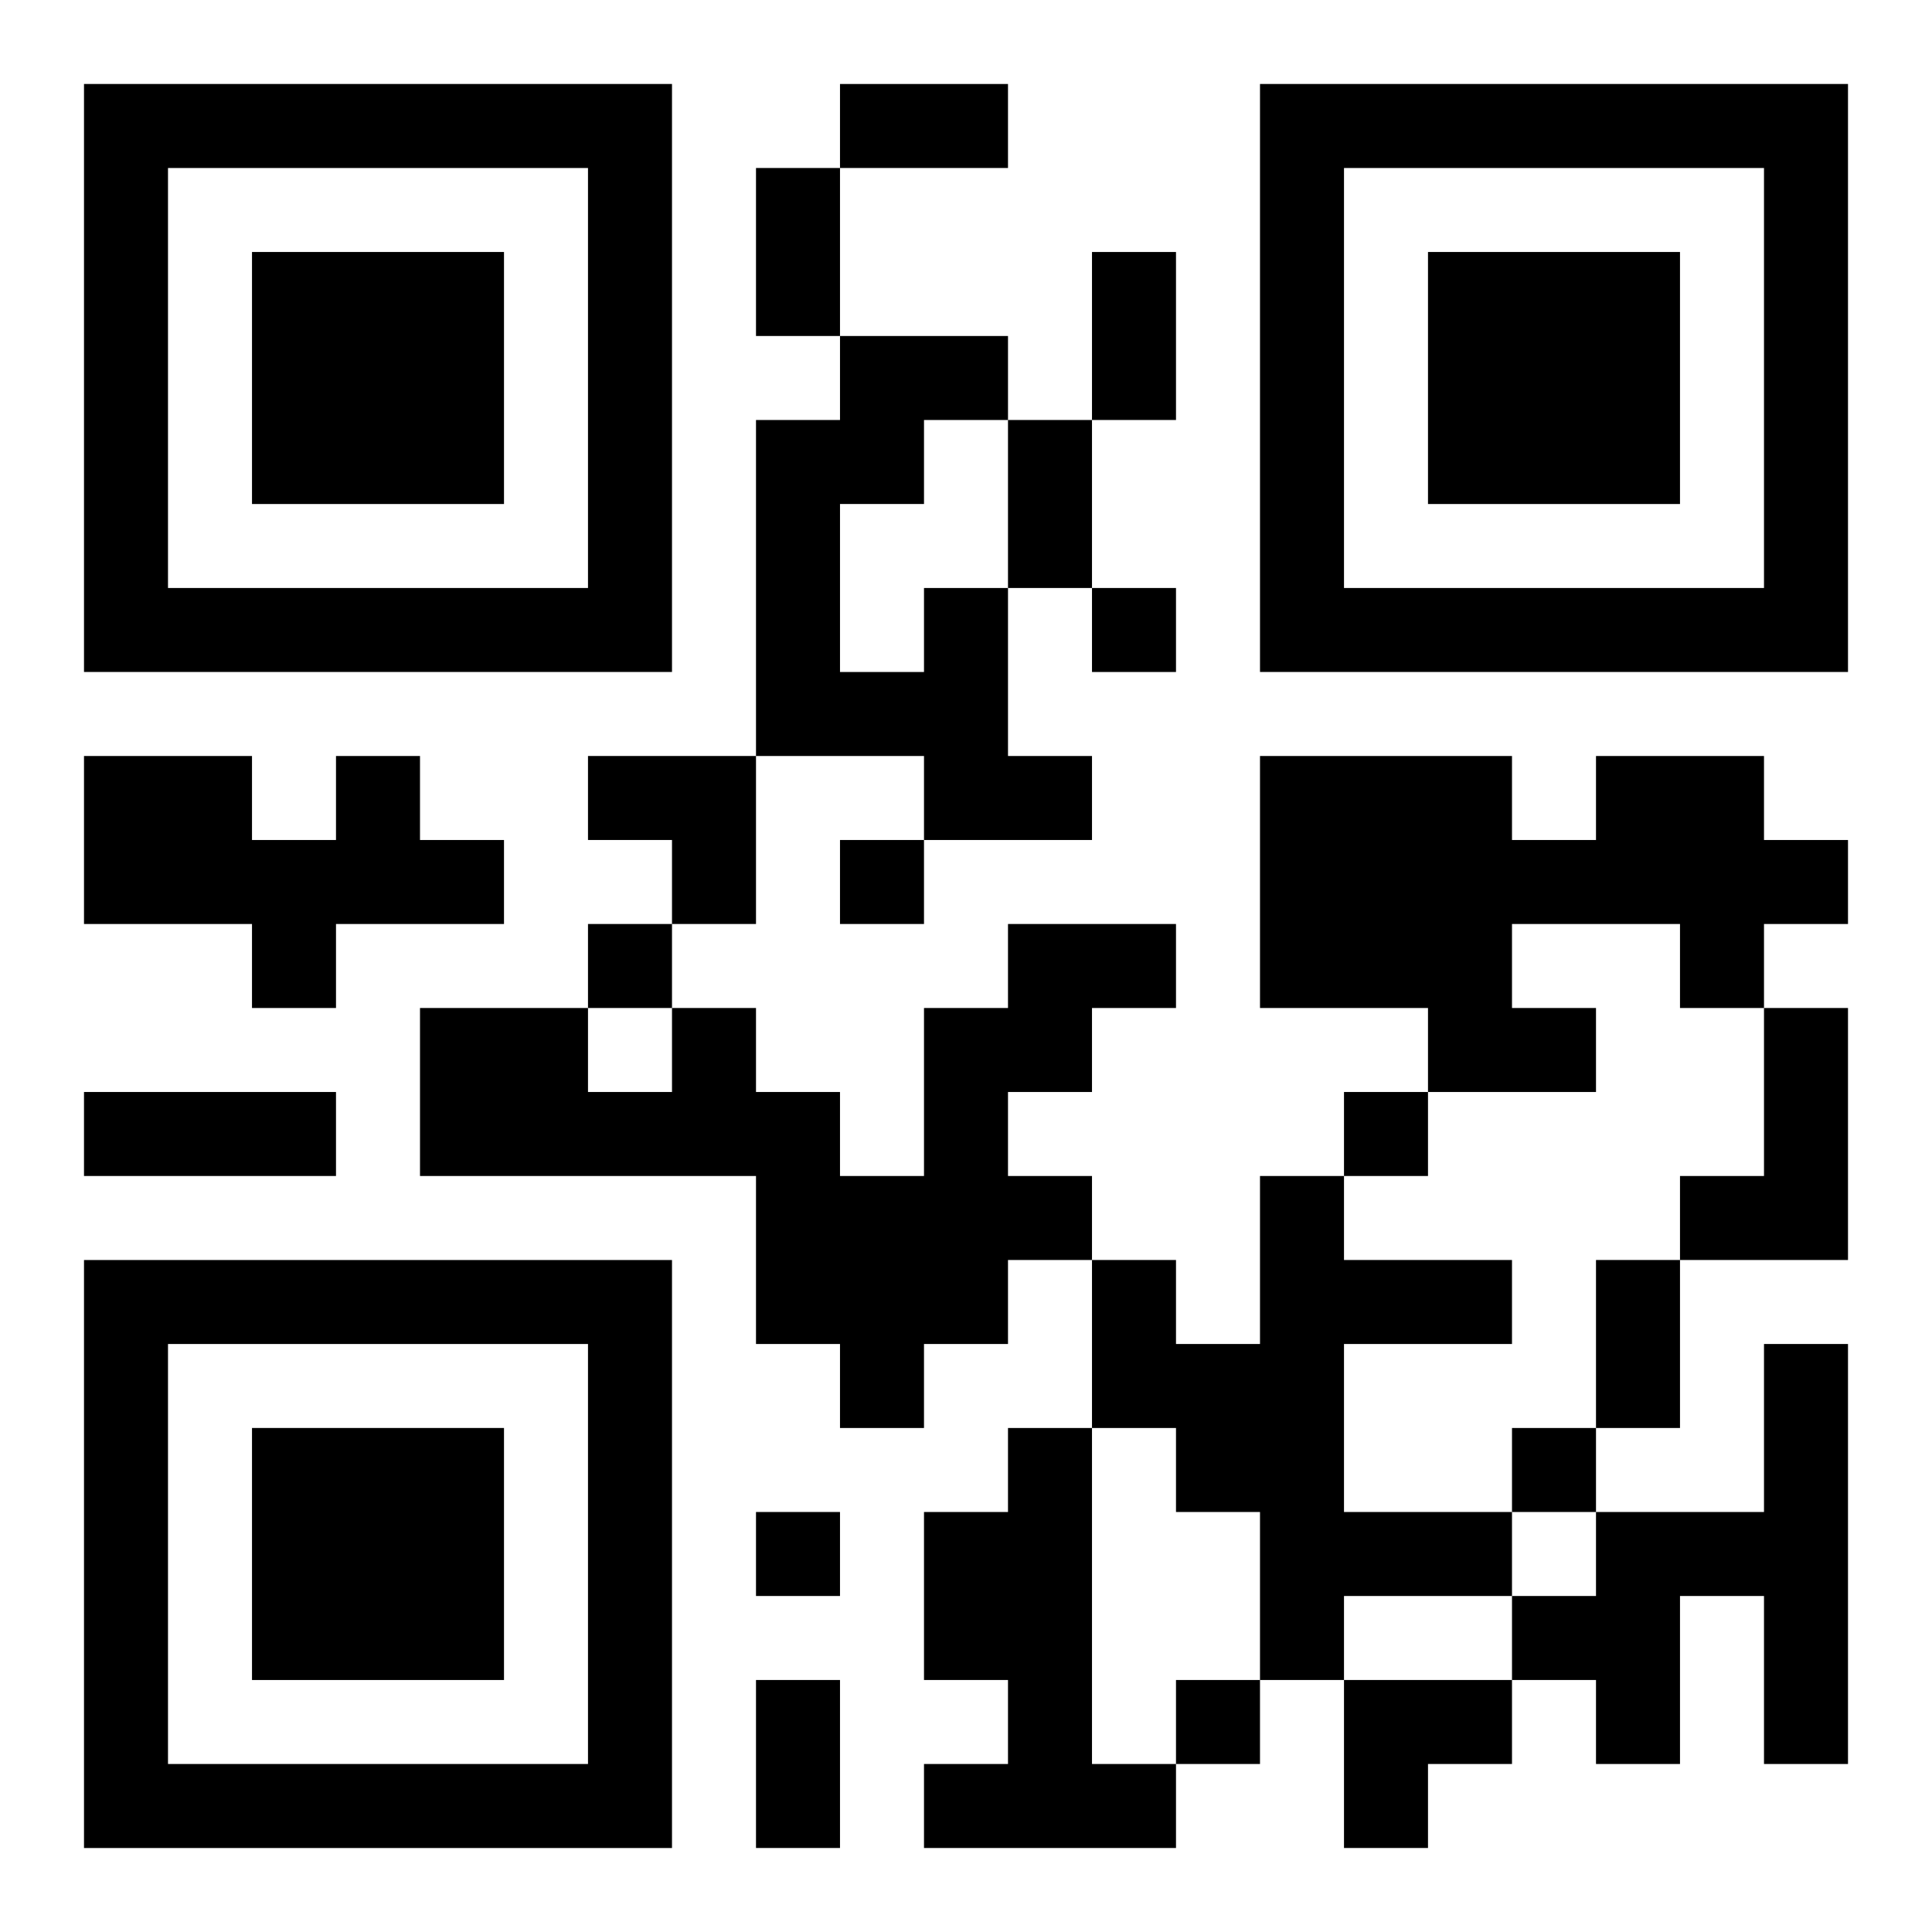
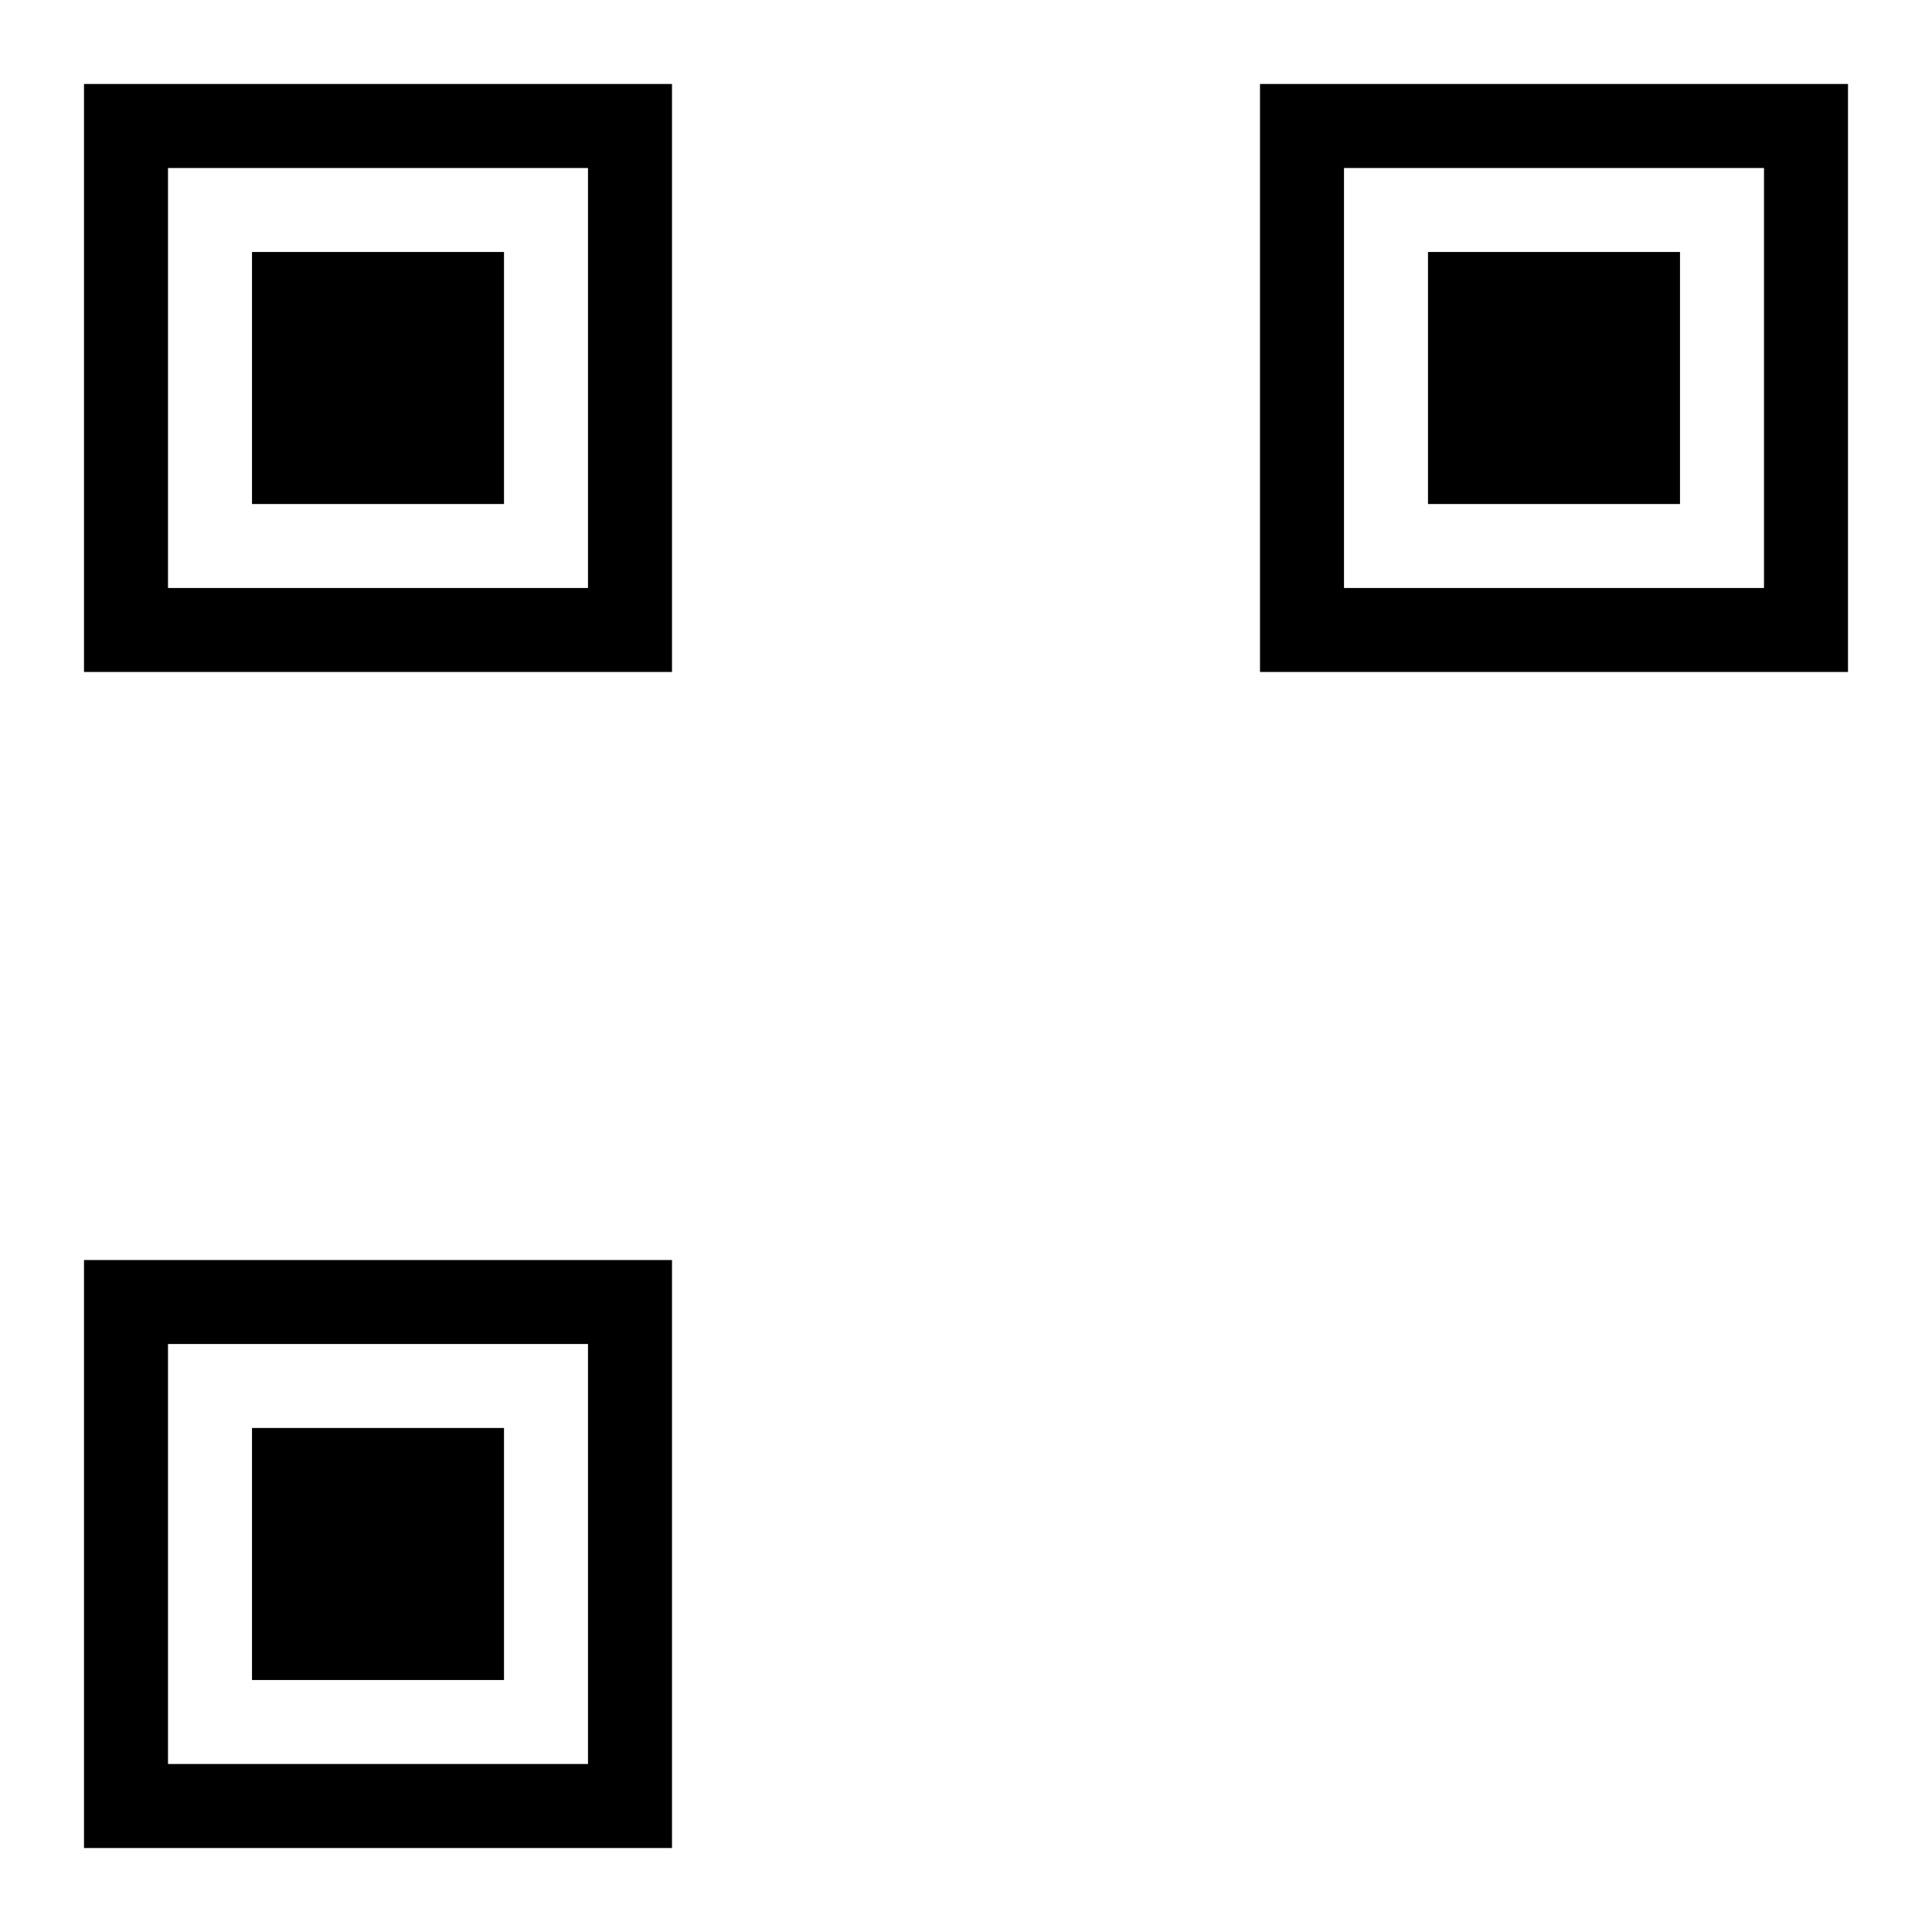
<svg xmlns="http://www.w3.org/2000/svg" xmlns:xlink="http://www.w3.org/1999/xlink" width="250" height="250" baseProfile="full" version="1.1" viewBox="-1 -1 23 23">
  <symbol id="a">
    <path d="m0 7v7h7v-7h-7zm1 1h5v5h-5v-5zm1 1v3h3v-3h-3z" />
  </symbol>
  <use y="-7" xlink:href="#a" />
  <use y="7" xlink:href="#a" />
  <use x="14" y="-7" xlink:href="#a" />
-   <path d="m10 6h1v2h1v1h-2v-1h-2v-4h1v-1h2v1h-1v1h-1v2h1v-1m-7 2h1v1h1v1h-2v1h-1v-1h-2v-2h2v1h1v-1m15 0h2v1h1v1h-1v1h-1v-1h-2v1h1v1h-2v-1h-2v-3h3v1h1v-1m-7 2h2v1h-1v1h-1v1h1v1h-1v1h-1v1h-1v-1h-1v-2h-4v-2h2v1h1v-1h1v1h1v1h1v-2h1v-1m9 1h1v3h-2v-1h1v-2m-6 2h1v1h2v1h-2v2h2v1h-2v1h-1v-2h-1v-1h-1v-2h1v1h1v-2m6 2h1v5h-1v-2h-1v2h-1v-1h-1v-1h1v-1h2v-2m-9 1h1v4h1v1h-3v-1h1v-1h-1v-2h1v-1m1-10v1h1v-1h-1m-3 3v1h1v-1h-1m-3 1v1h1v-1h-1m9 2v1h1v-1h-1m2 4v1h1v-1h-1m-9 1v1h1v-1h-1m5 2v1h1v-1h-1m-4-19h2v1h-2v-1m-1 1h1v2h-1v-2m4 1h1v2h-1v-2m-1 2h1v2h-1v-2m-11 8h3v1h-3v-1m18 2h1v2h-1v-2m-10 5h1v2h-1v-2m-2-11h2v2h-1v-1h-1zm9 11h2v1h-1v1h-1z" />
</svg>